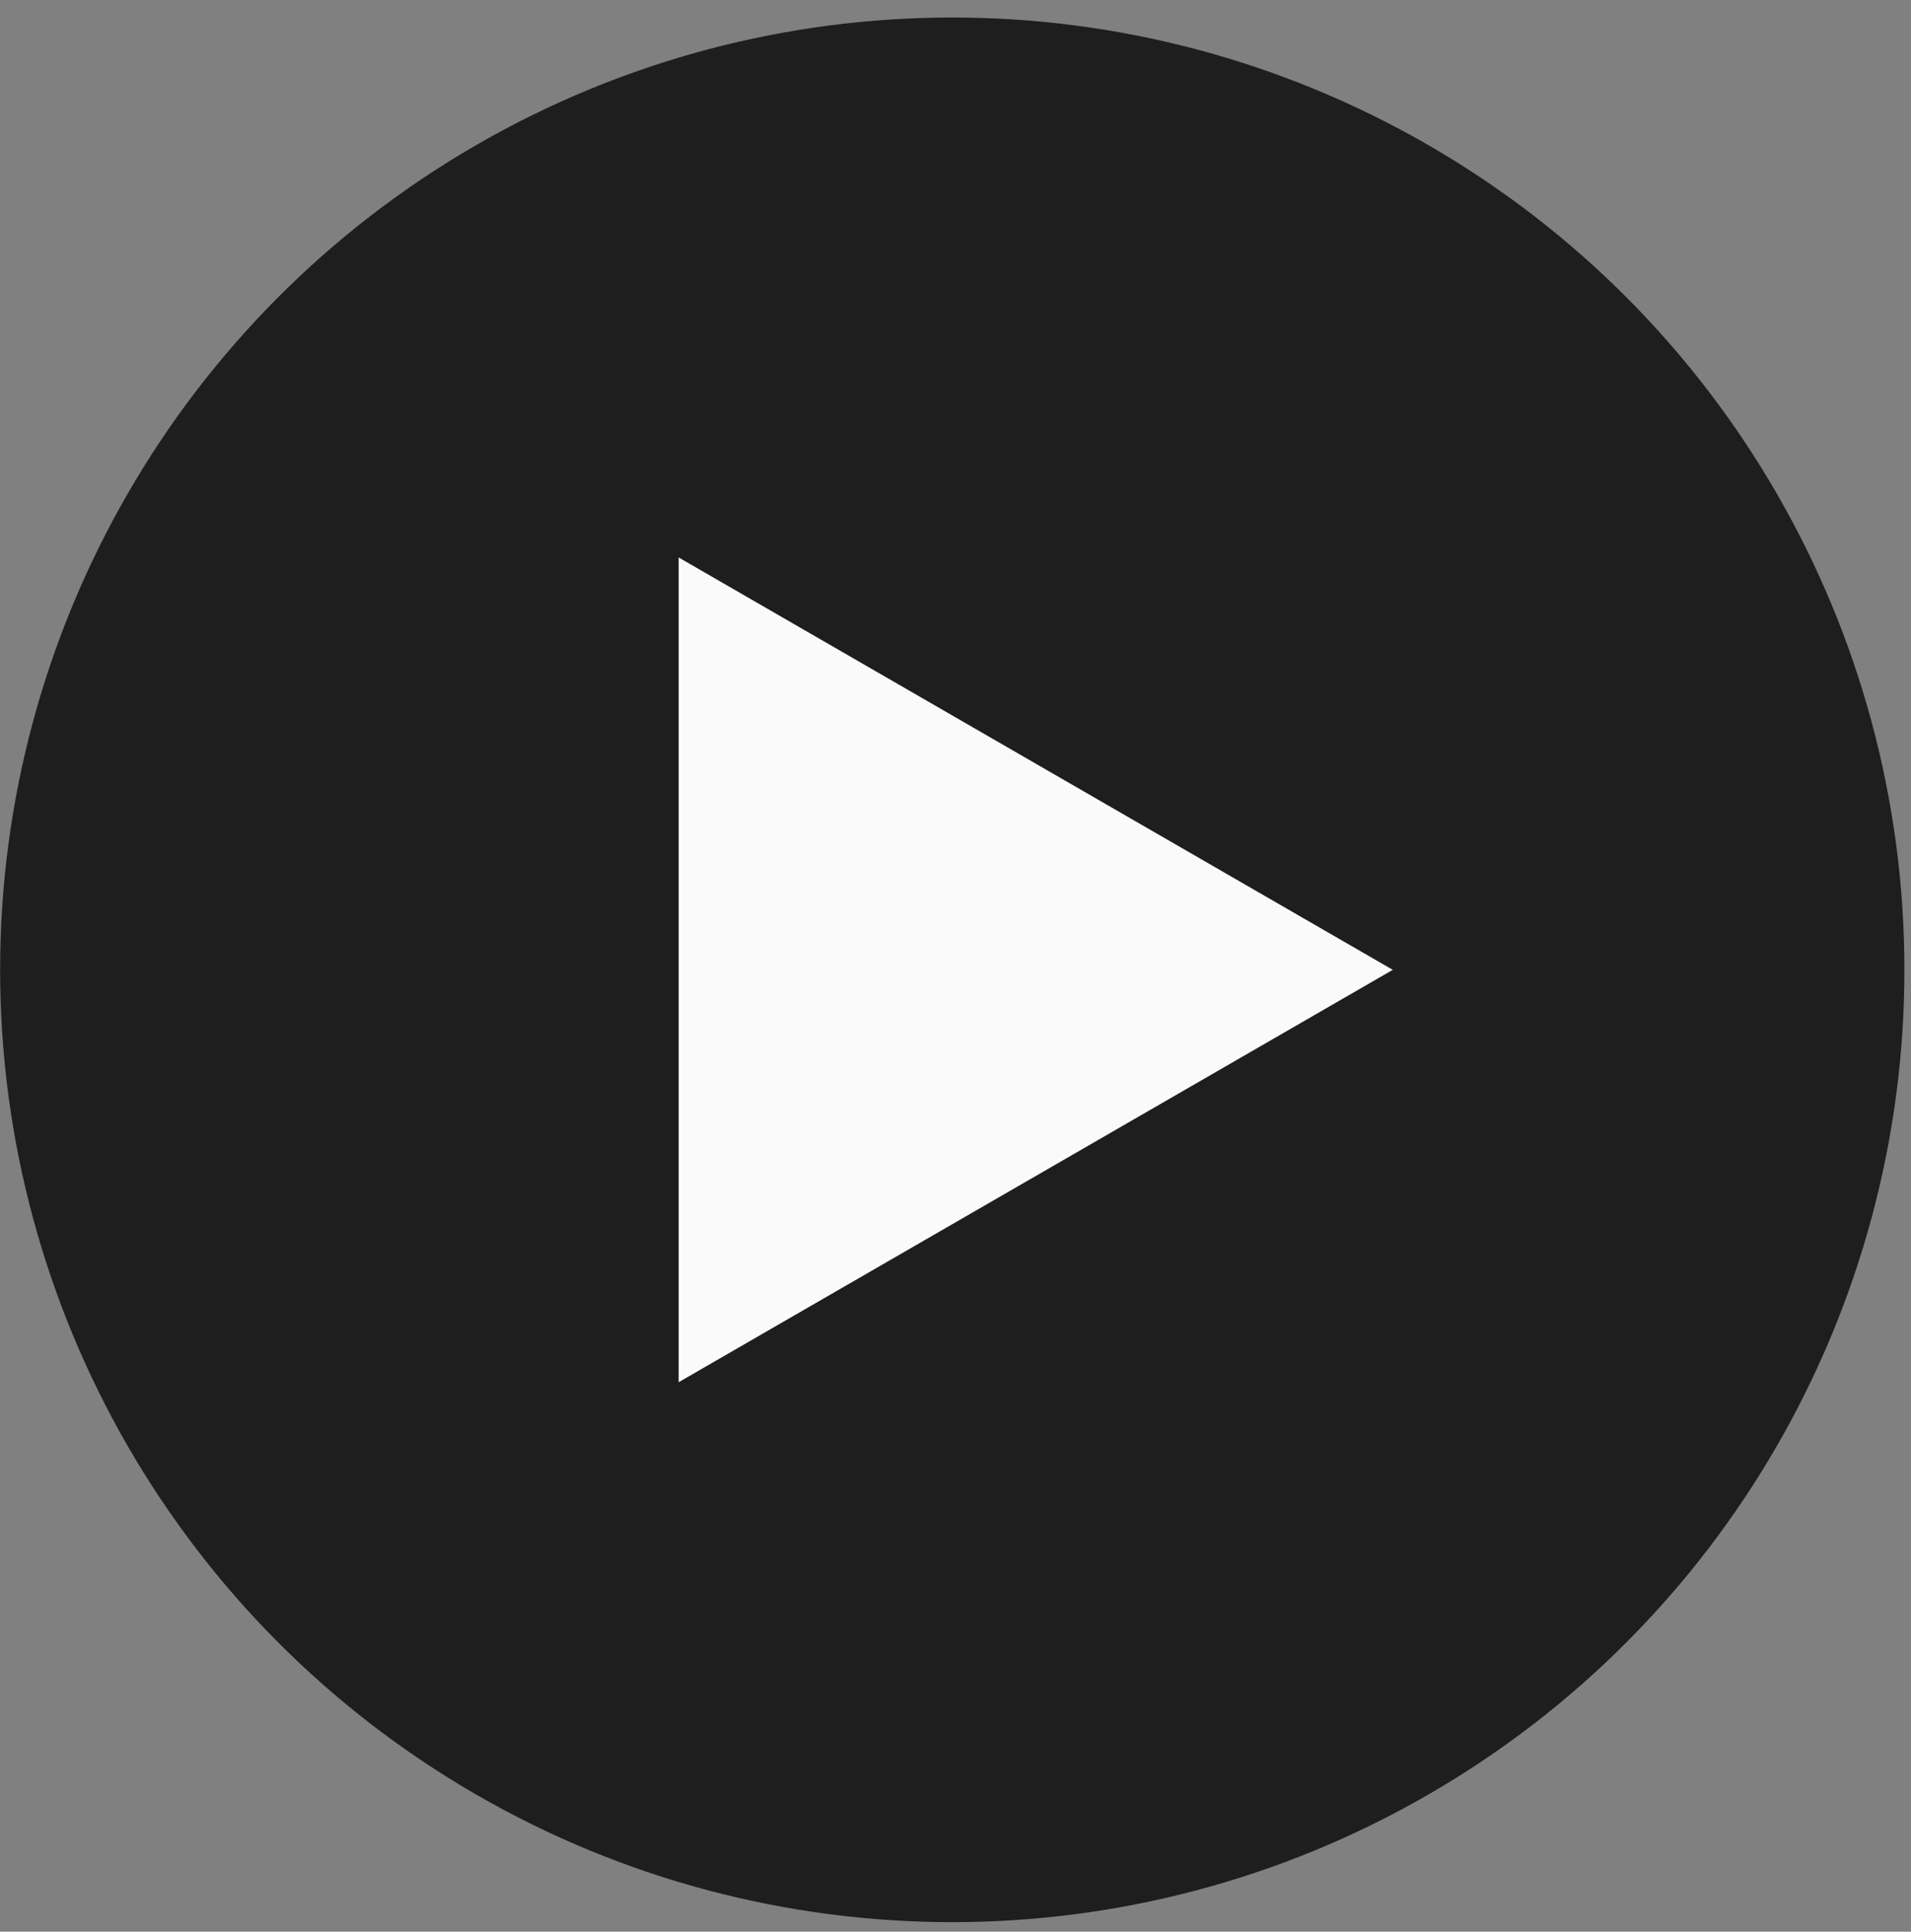
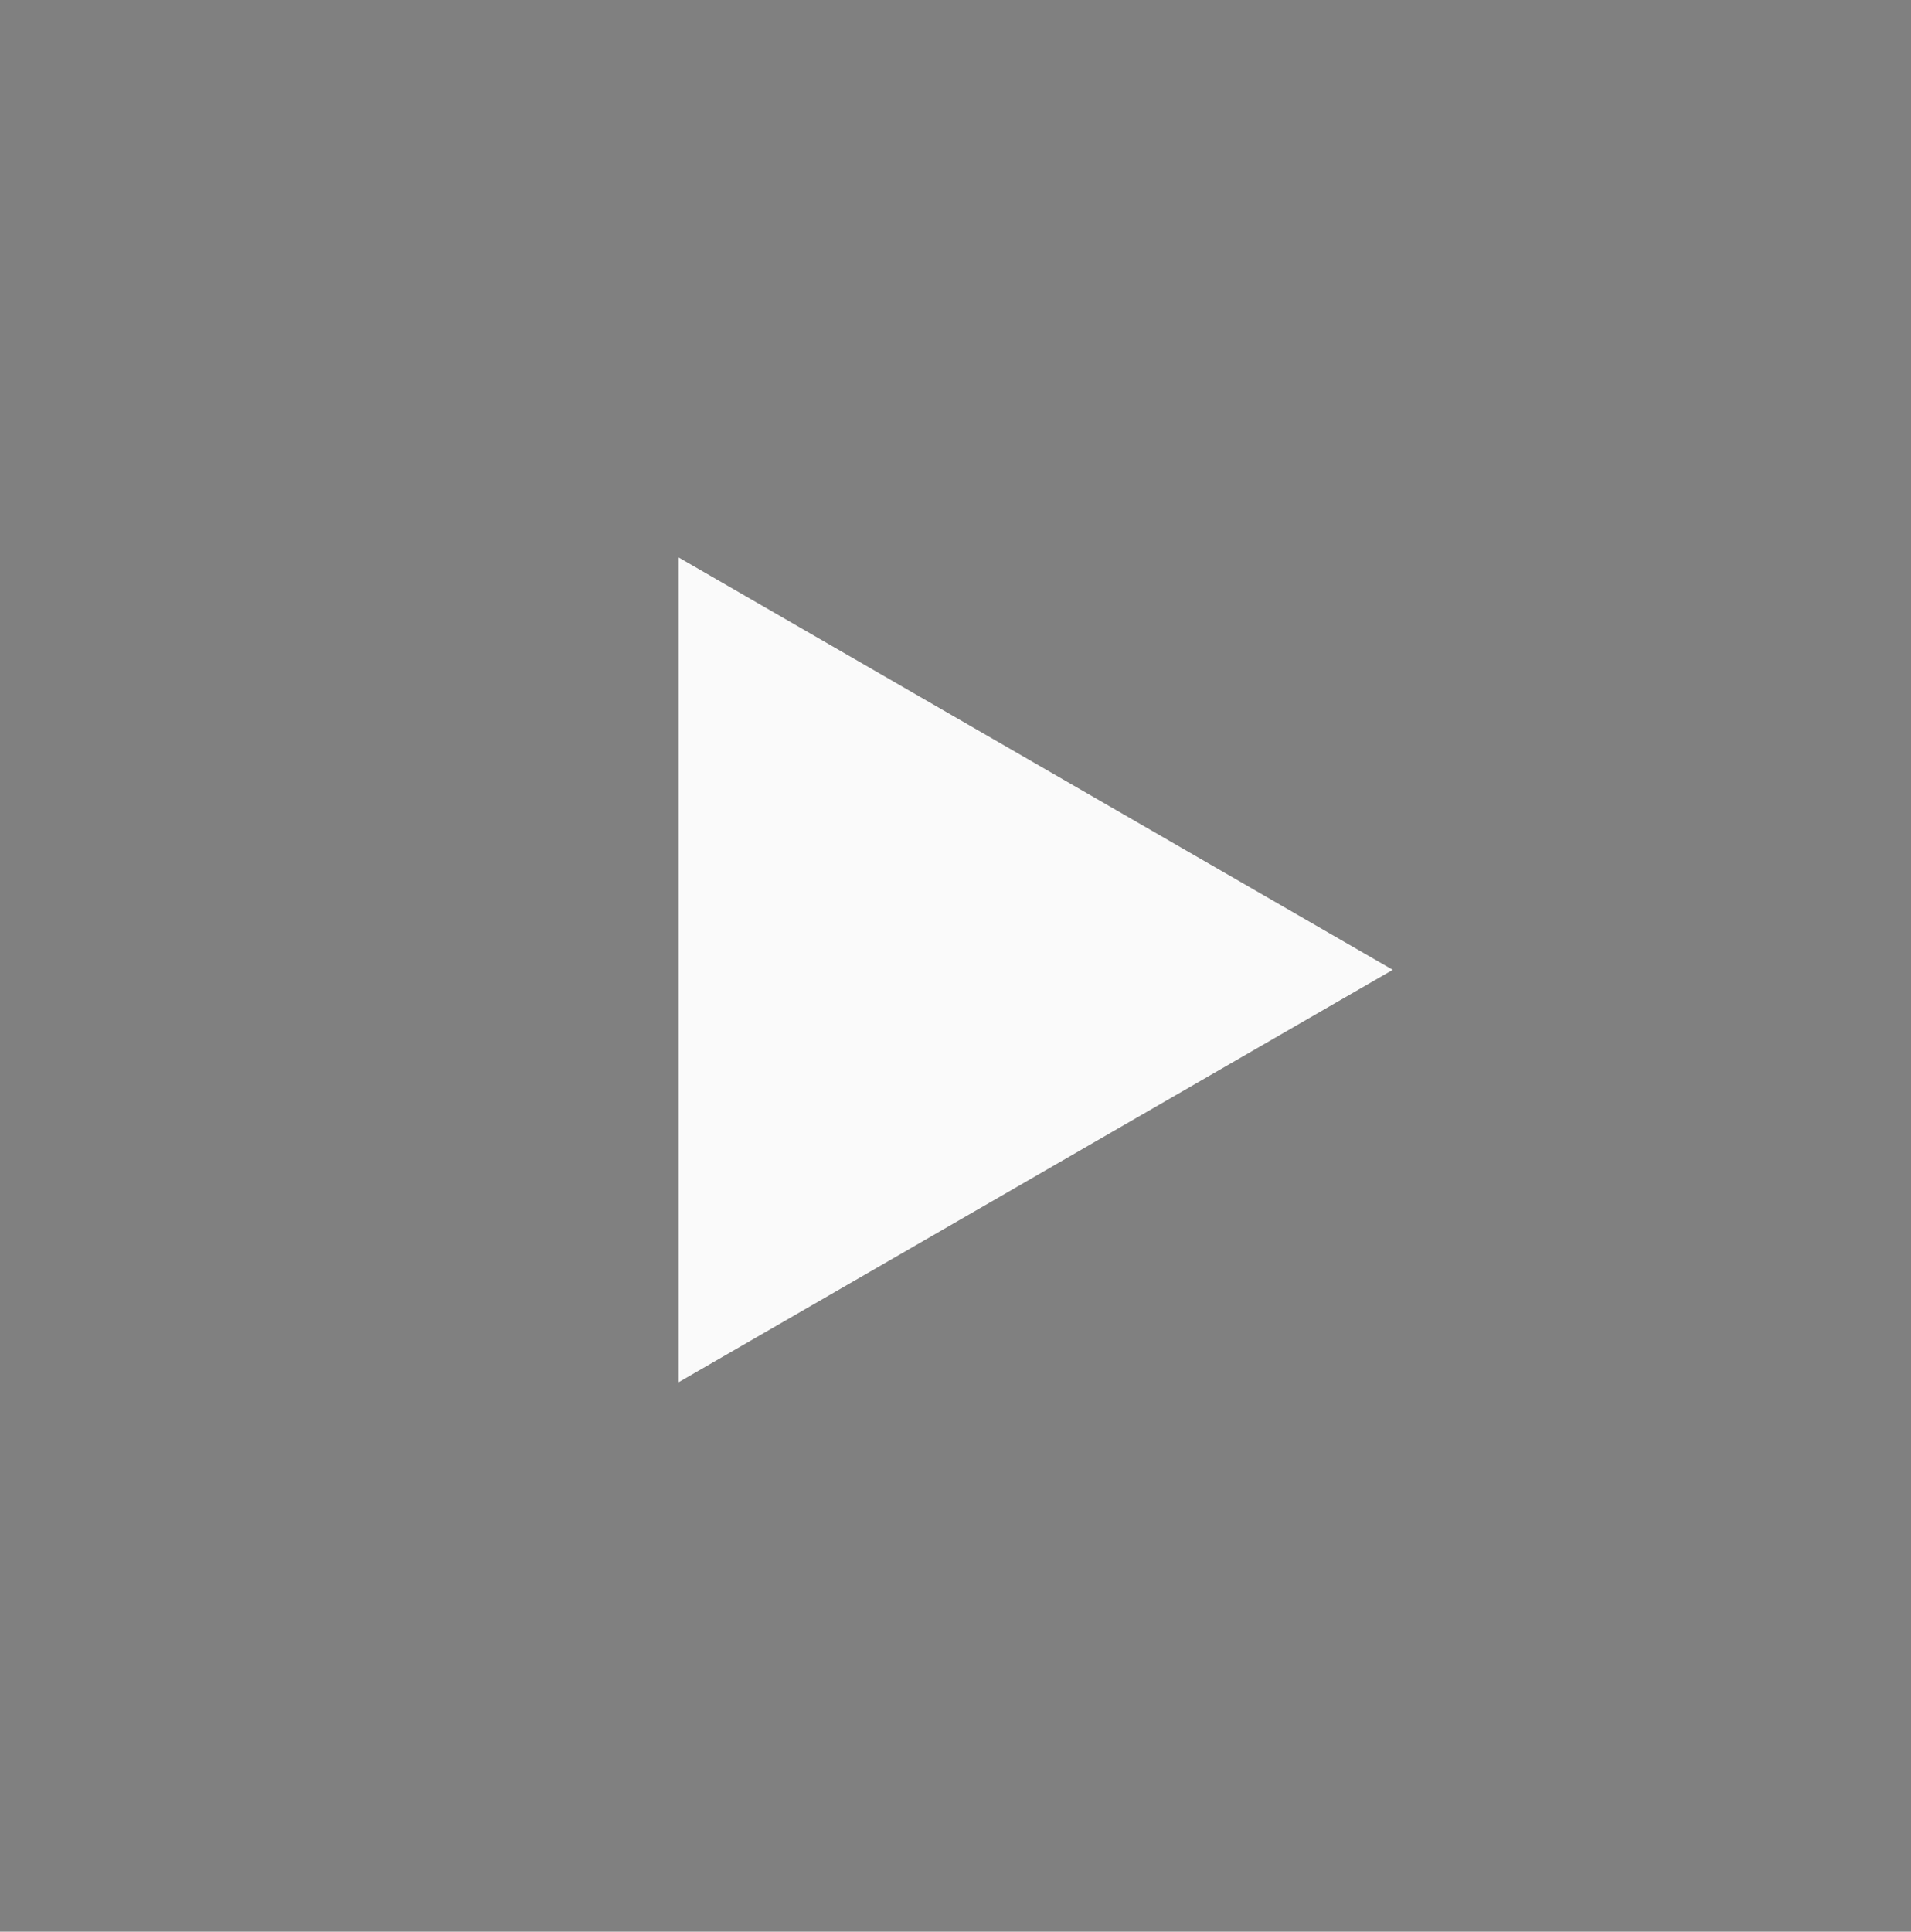
<svg xmlns="http://www.w3.org/2000/svg" width="94" height="95" viewBox="0 0 94 95" fill="none">
  <rect x="0" y="0" width="94" height="95" fill="#808080" stroke="none" />
-   <circle cx="46.841" cy="47.696" r="46.835" fill="#1E1E1E" />
  <path d="M68.509 47.696L33.382 67.977L33.382 27.416L68.509 47.696Z" fill="#FAFAFA" />
</svg>